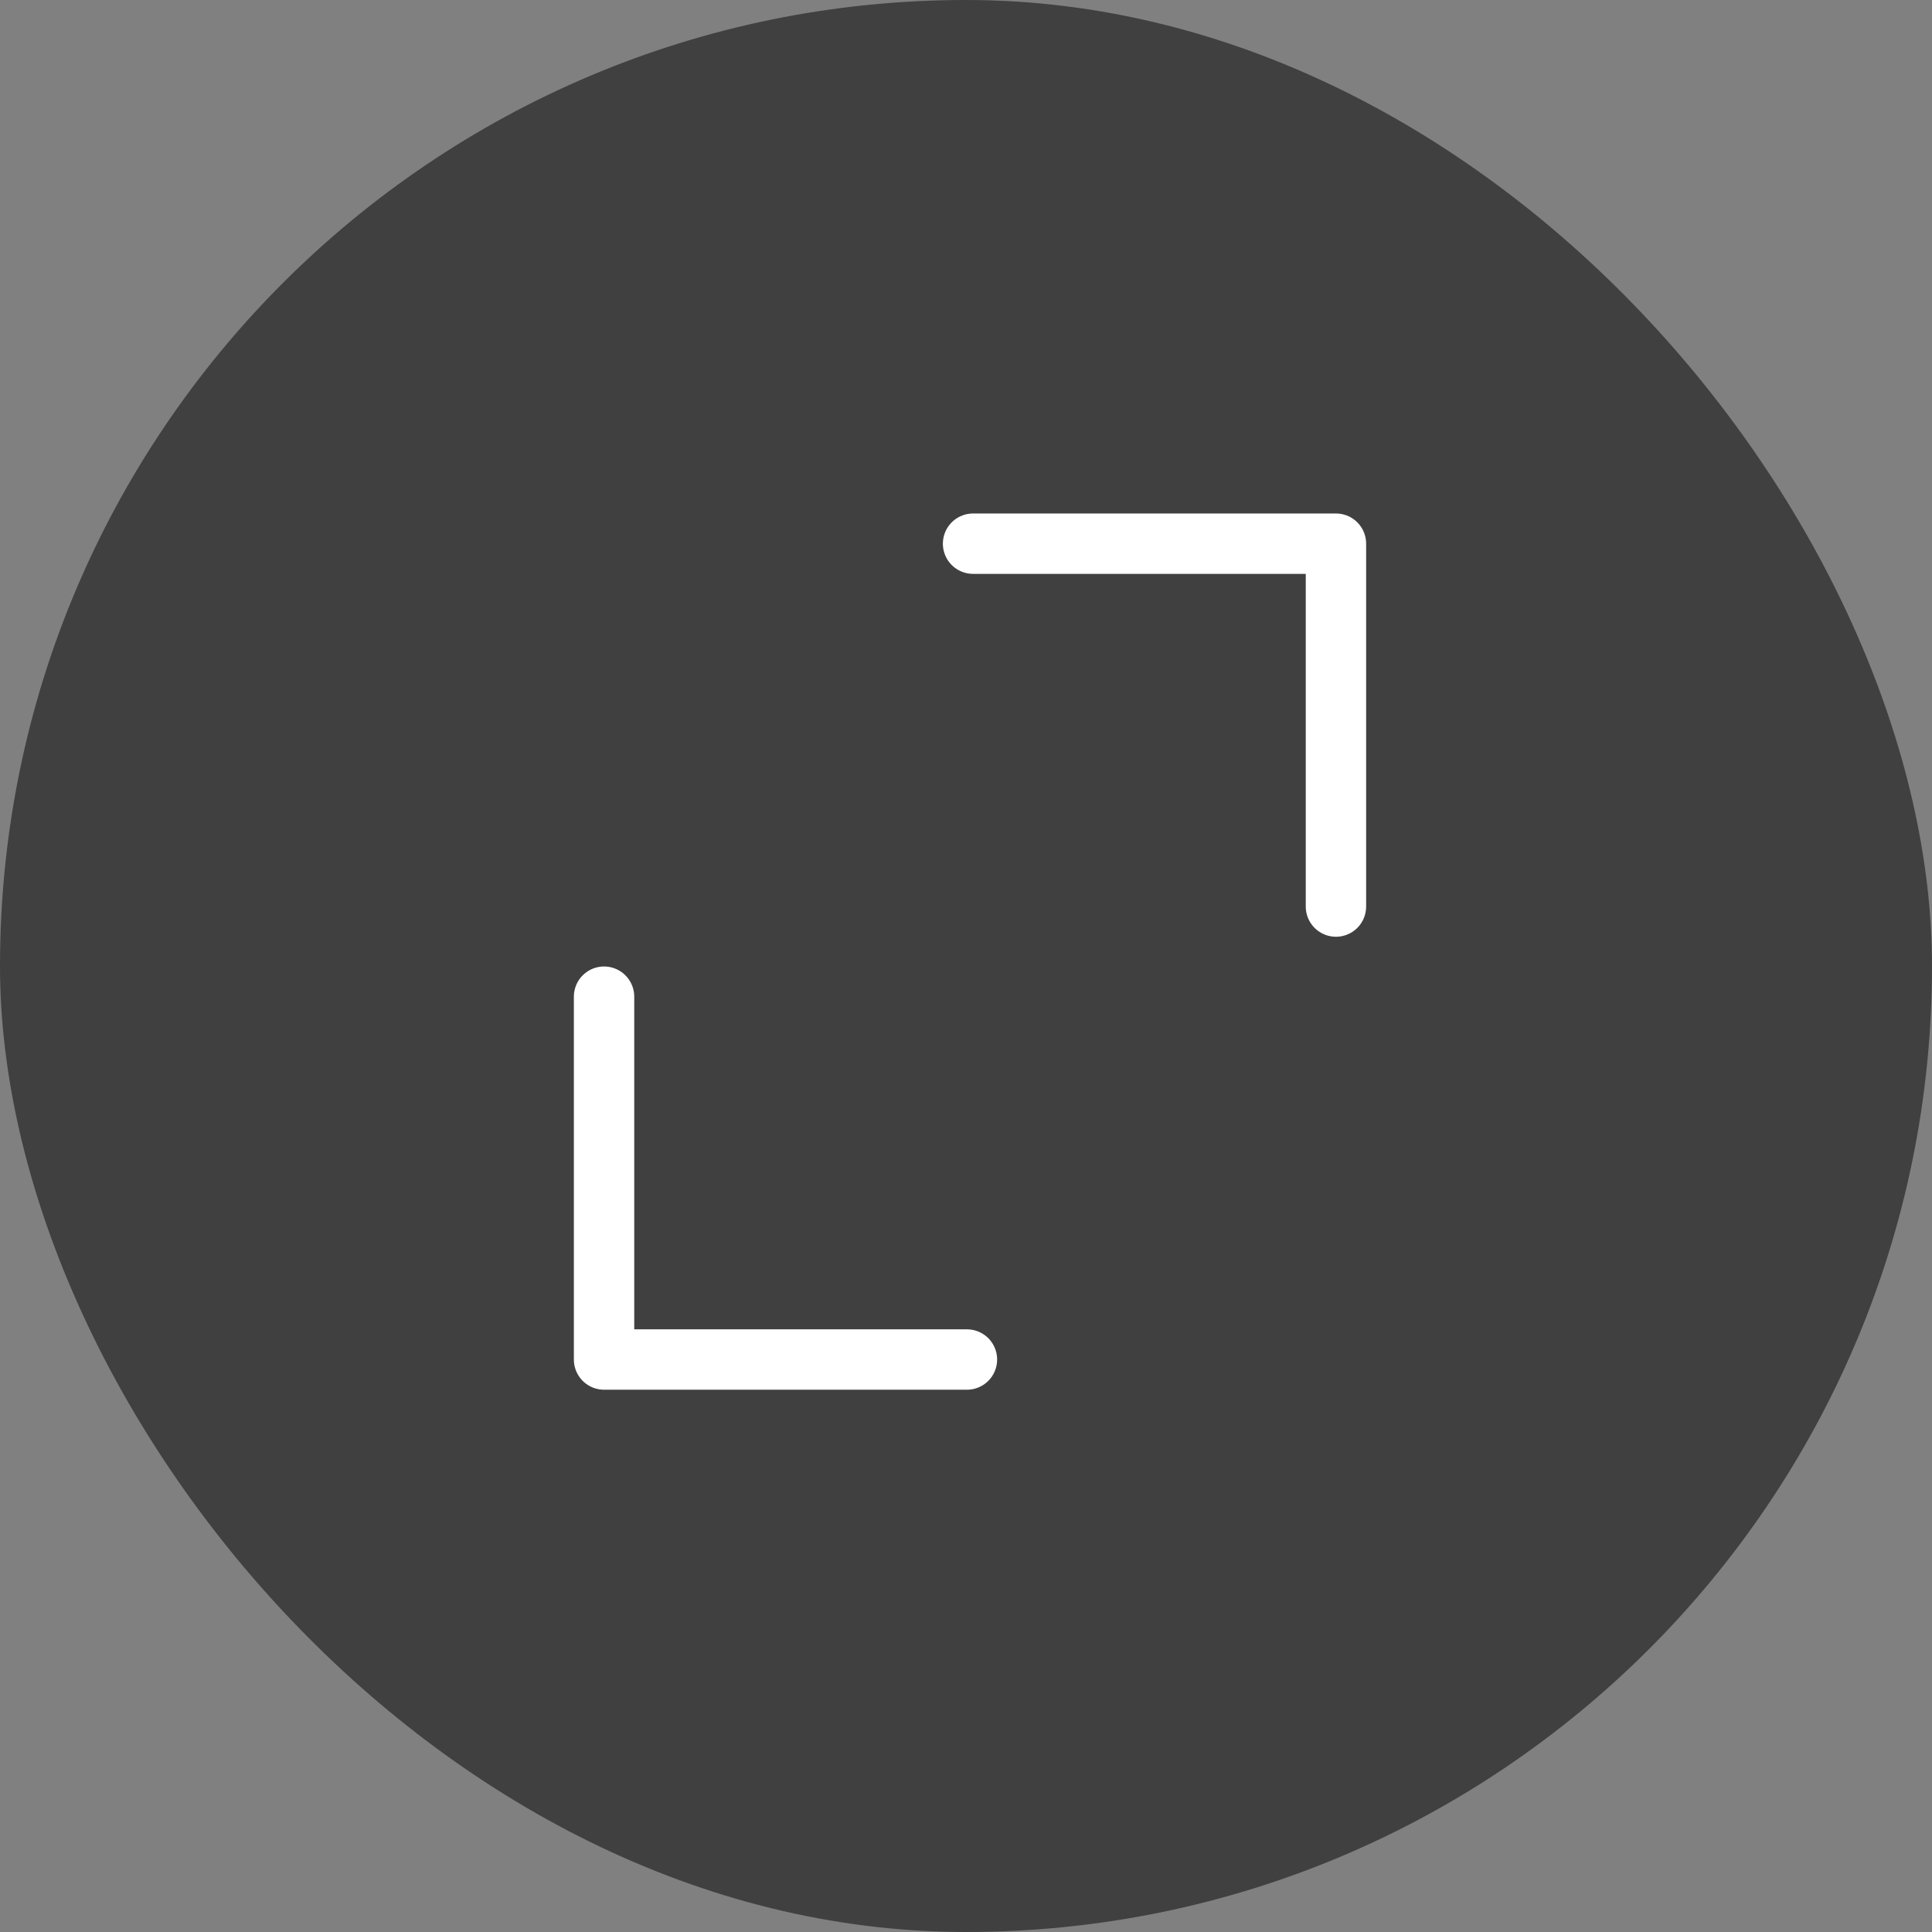
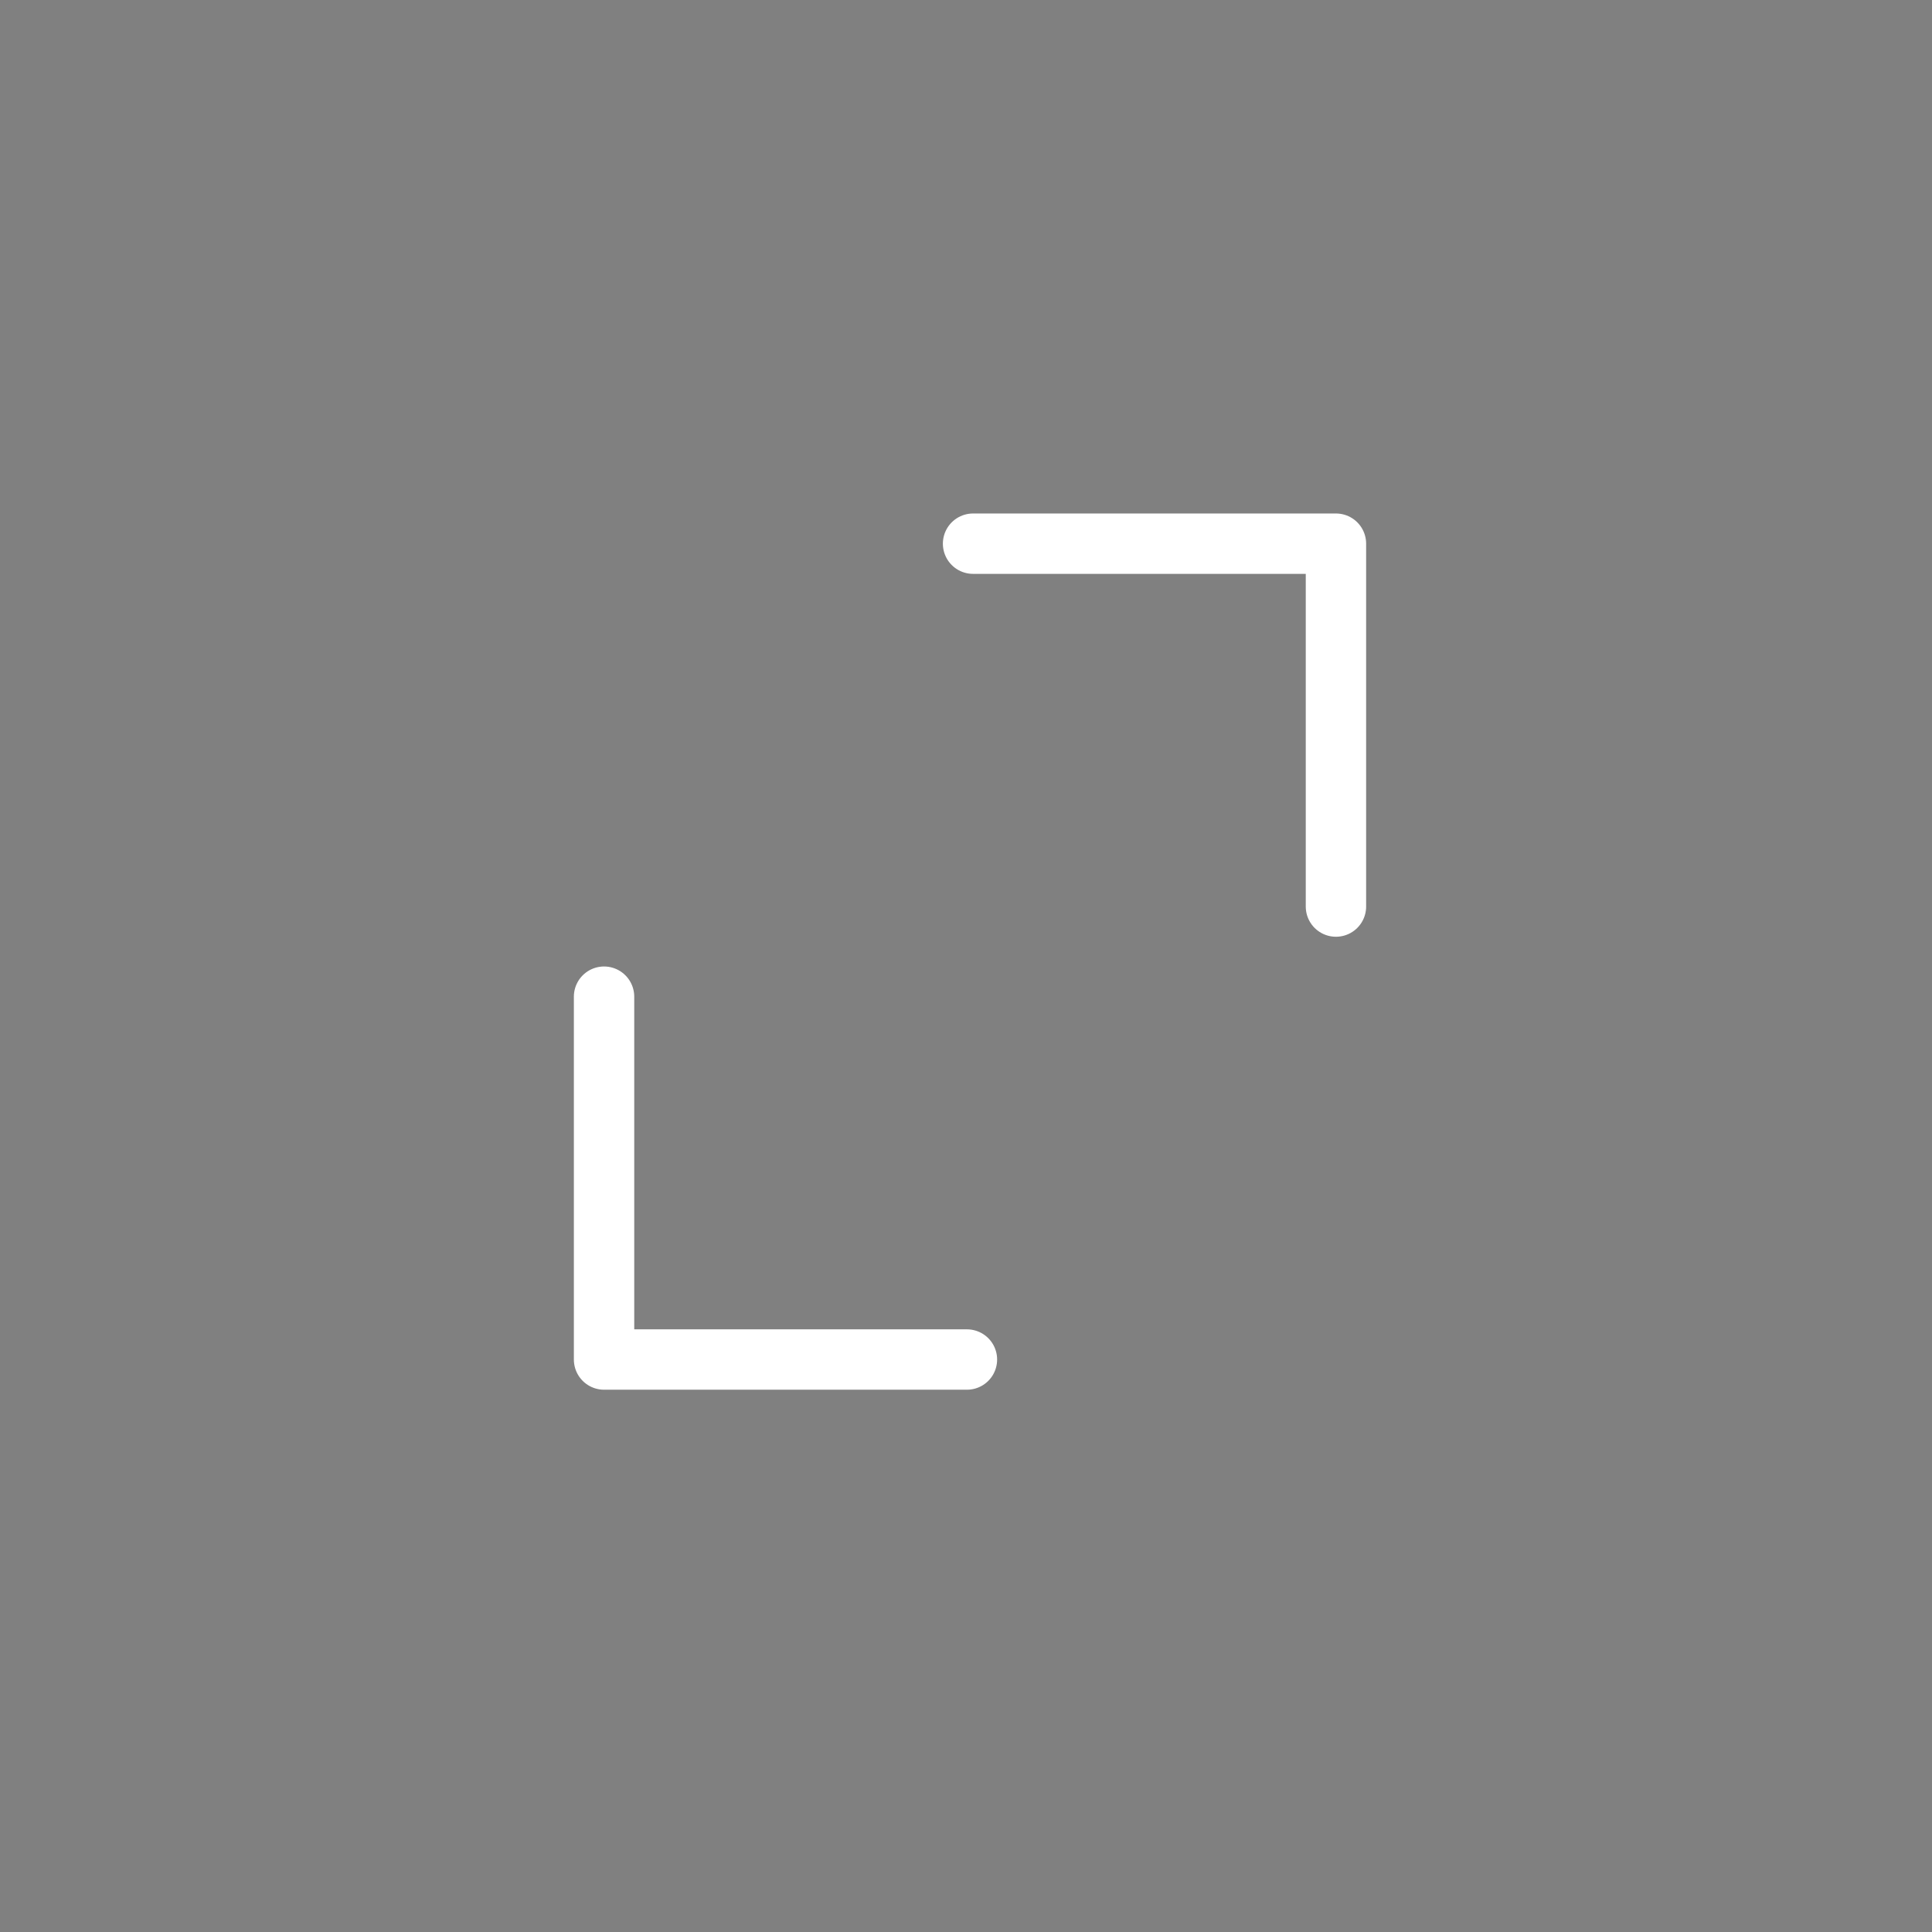
<svg xmlns="http://www.w3.org/2000/svg" width="64" height="64" viewBox="0 0 64 64" fill="none">
  <rect x="0" y="0" width="64" height="64" fill="#808080" stroke="none" />
-   <rect width="64" height="64" rx="32" fill="black" fill-opacity="0.5" />
  <path d="M32.234 18.01H44.255V30.031" stroke="white" stroke-width="2" stroke-linecap="round" stroke-linejoin="round" />
  <path d="M32.031 45.036H20.01V33.016" stroke="white" stroke-width="2" stroke-linecap="round" stroke-linejoin="round" />
</svg>